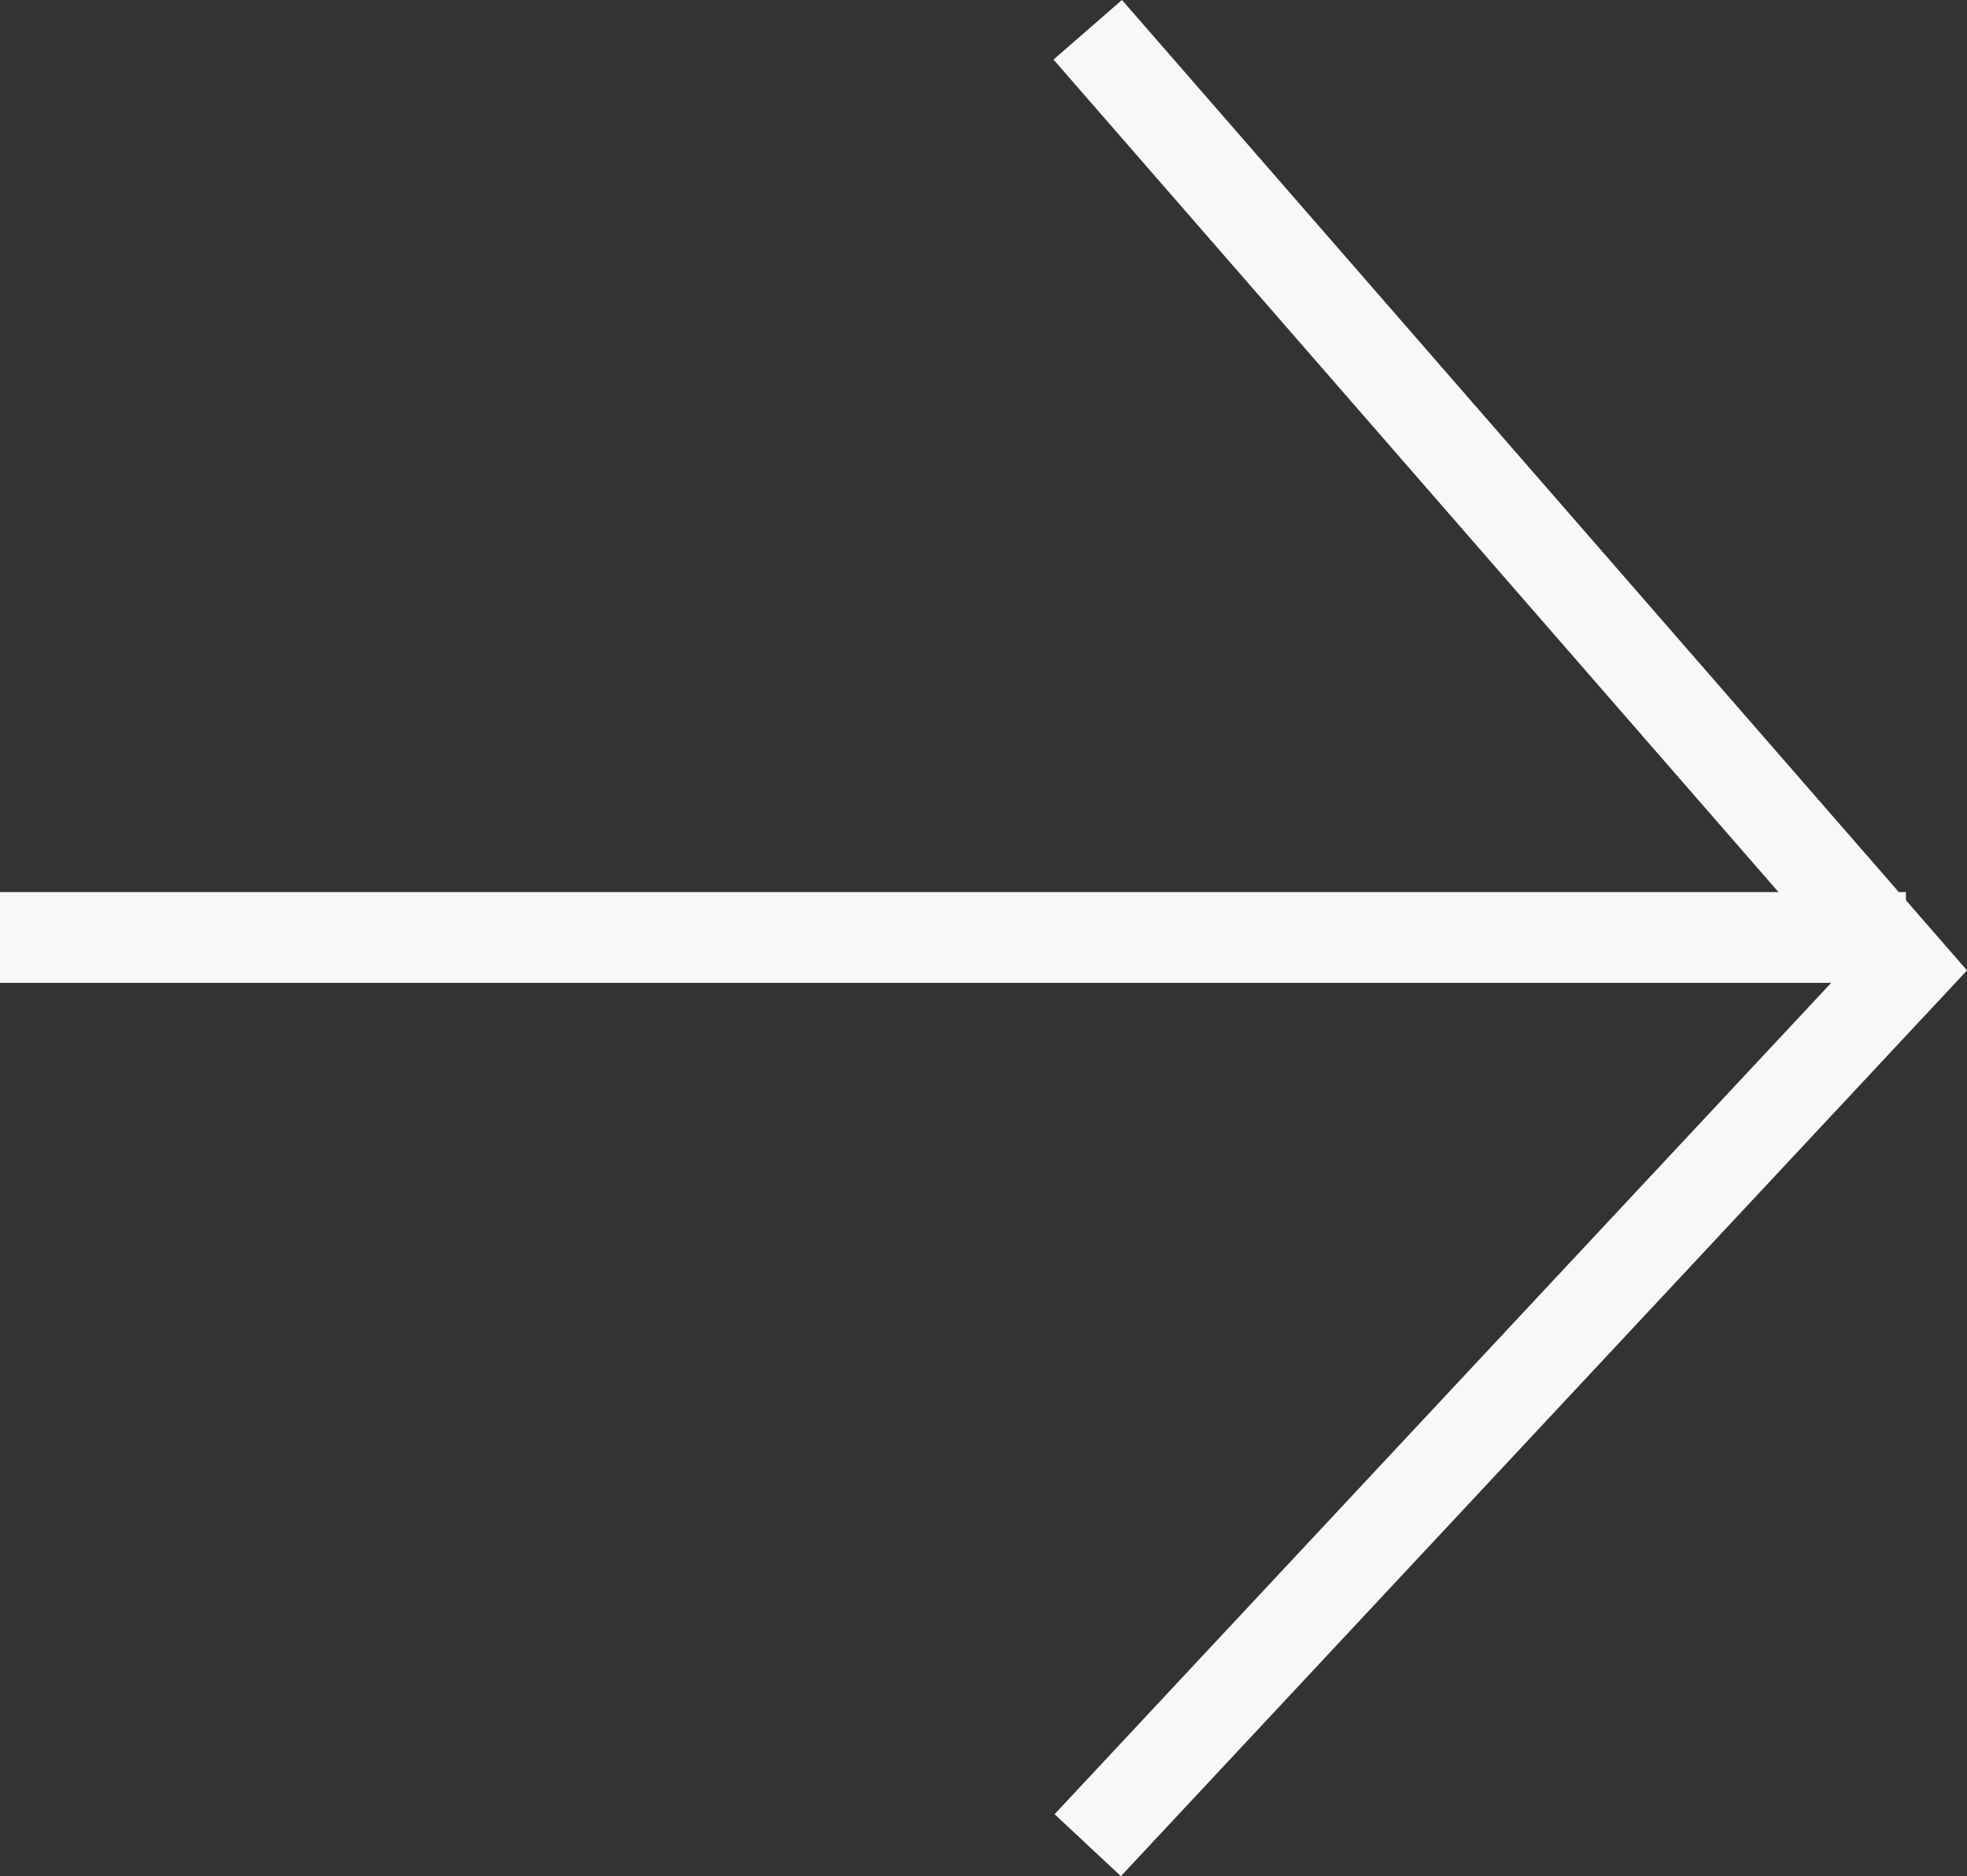
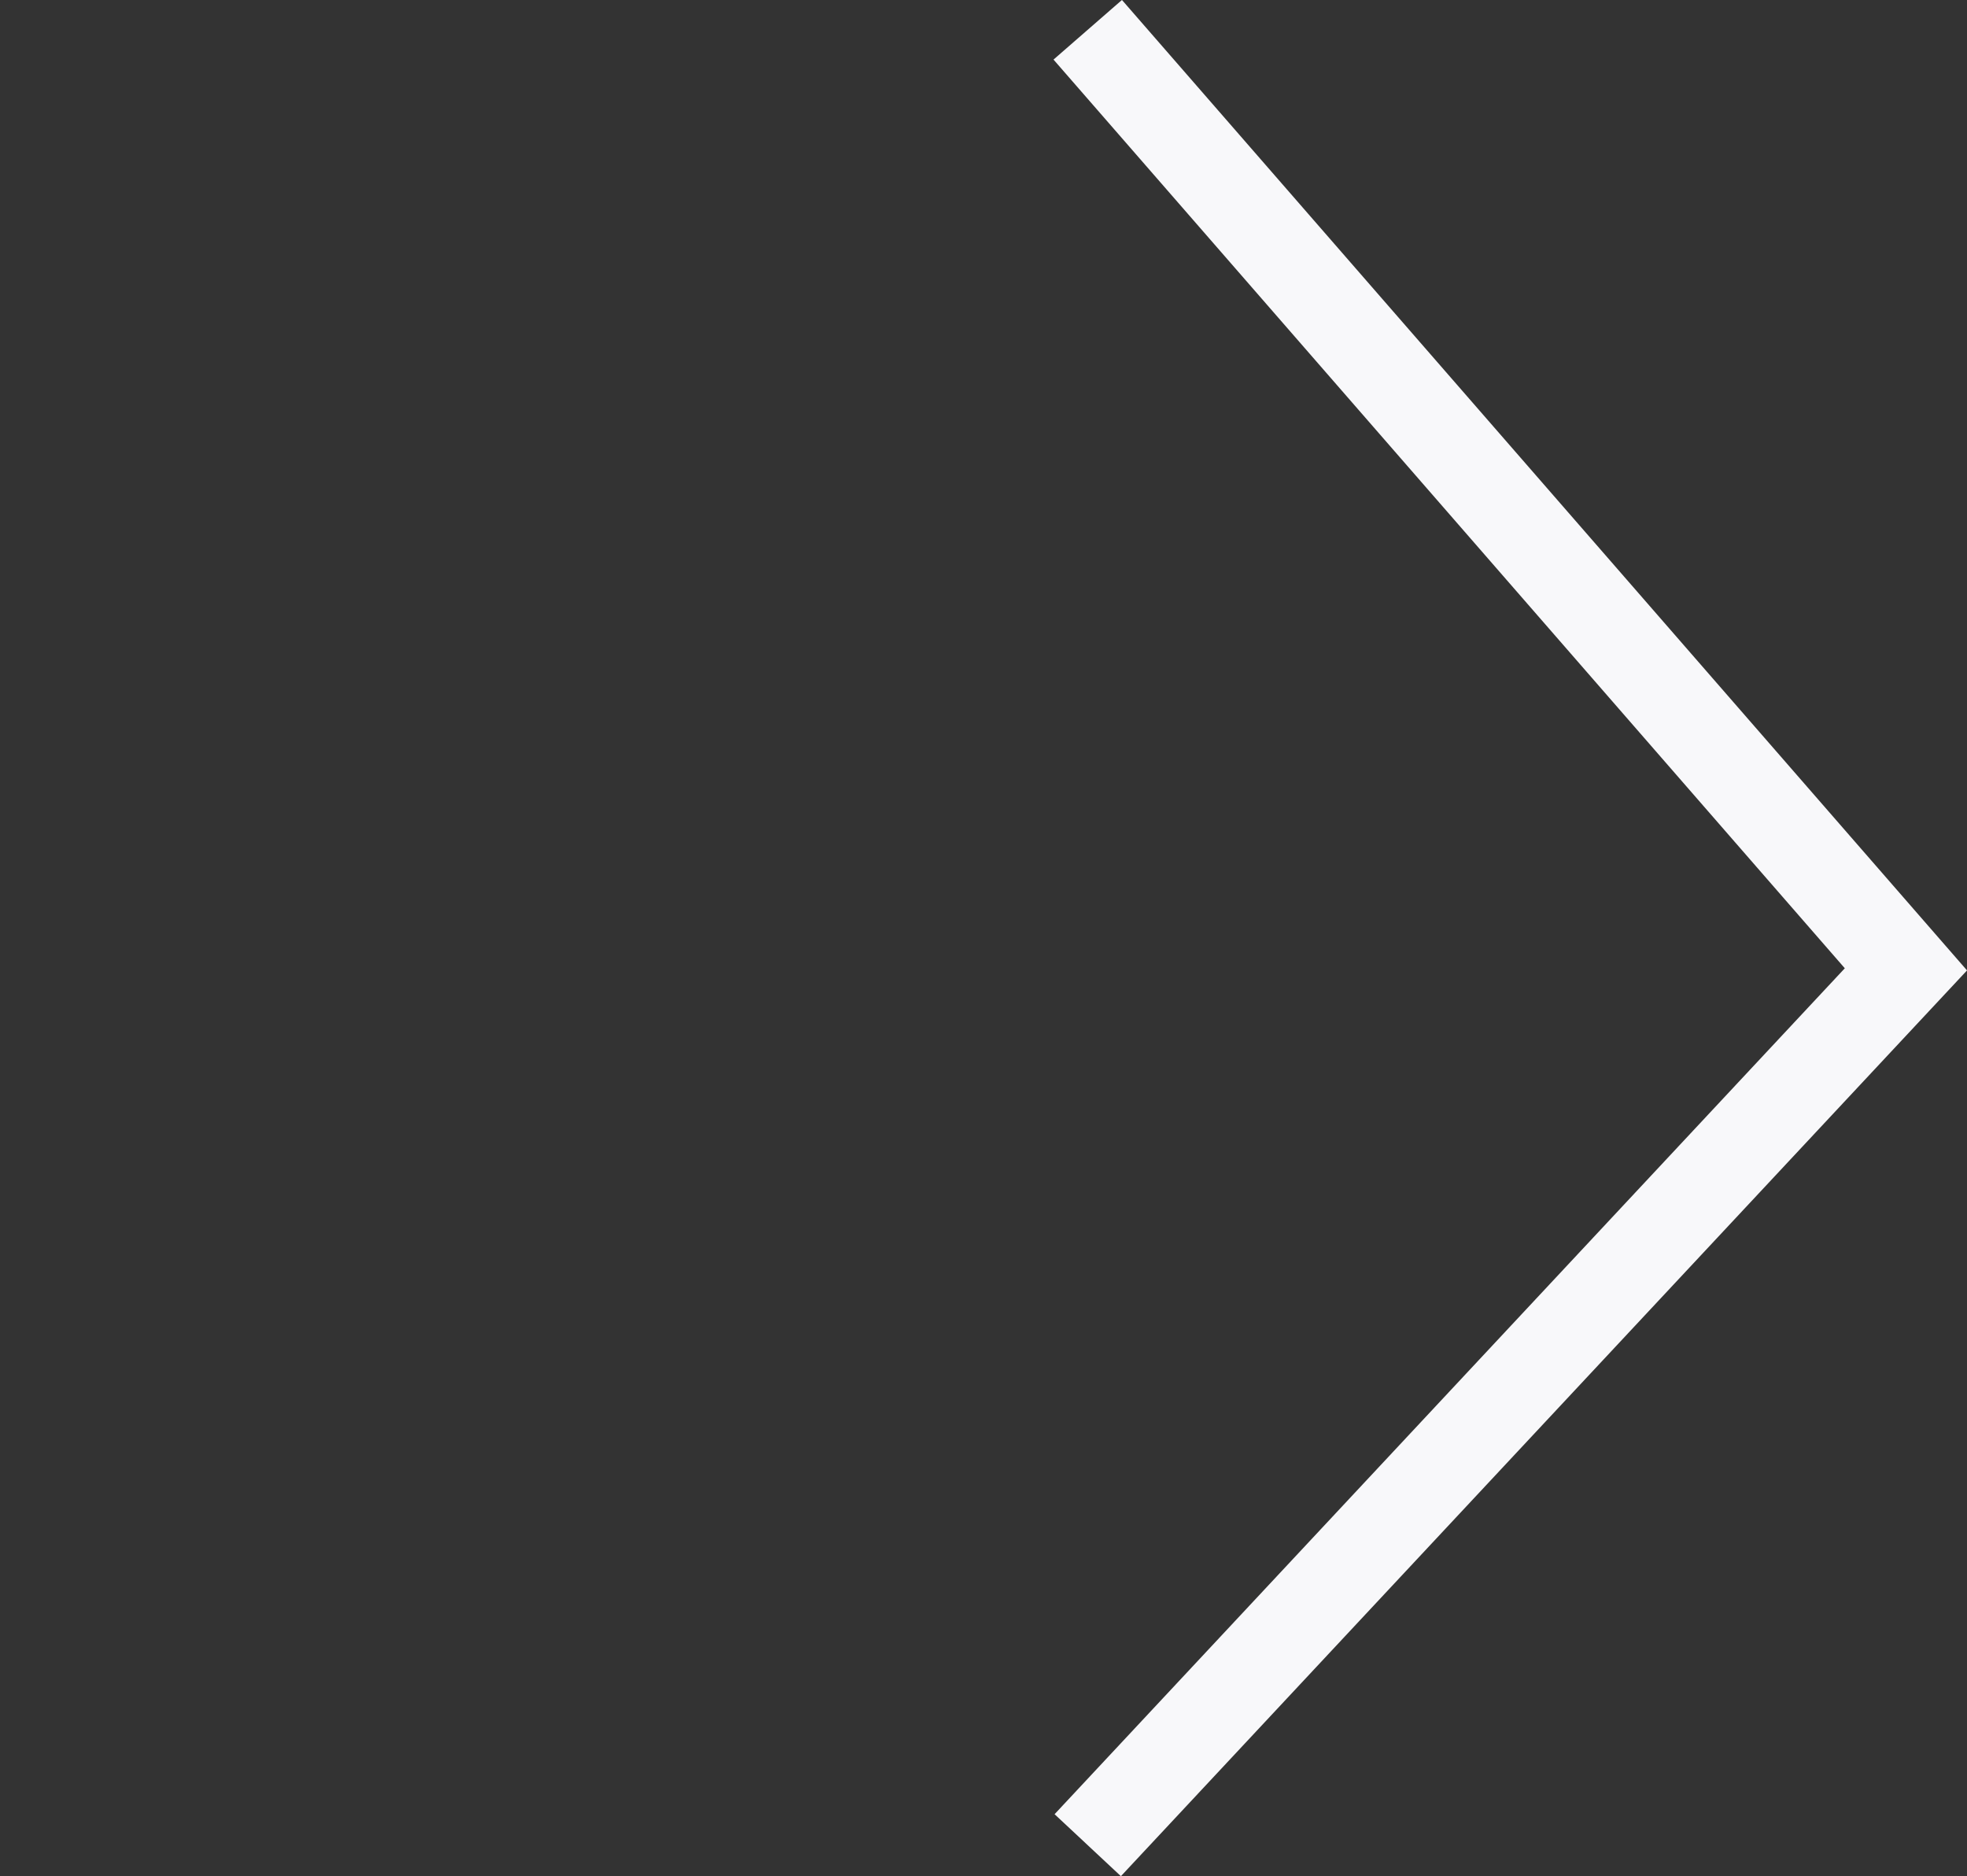
<svg xmlns="http://www.w3.org/2000/svg" width="21.673" height="20.67" viewBox="0 0 21.673 20.67">
  <rect x="0" y="0" width="21.673" height="20.67" fill="#333333" stroke="none" />
  <g id="Group_125" data-name="Group 125" transform="translate(-253.5 -462.672)">
    <path id="Path_169" data-name="Path 169" d="M0,0,9.015,10.351,0,20" transform="translate(265.485 463)" fill="none" stroke="#f8f8fa" stroke-width="1" />
-     <line id="Line_162" data-name="Line 162" x2="21" transform="translate(253.5 473)" fill="none" stroke="#f8f8fa" stroke-width="1" />
  </g>
</svg>